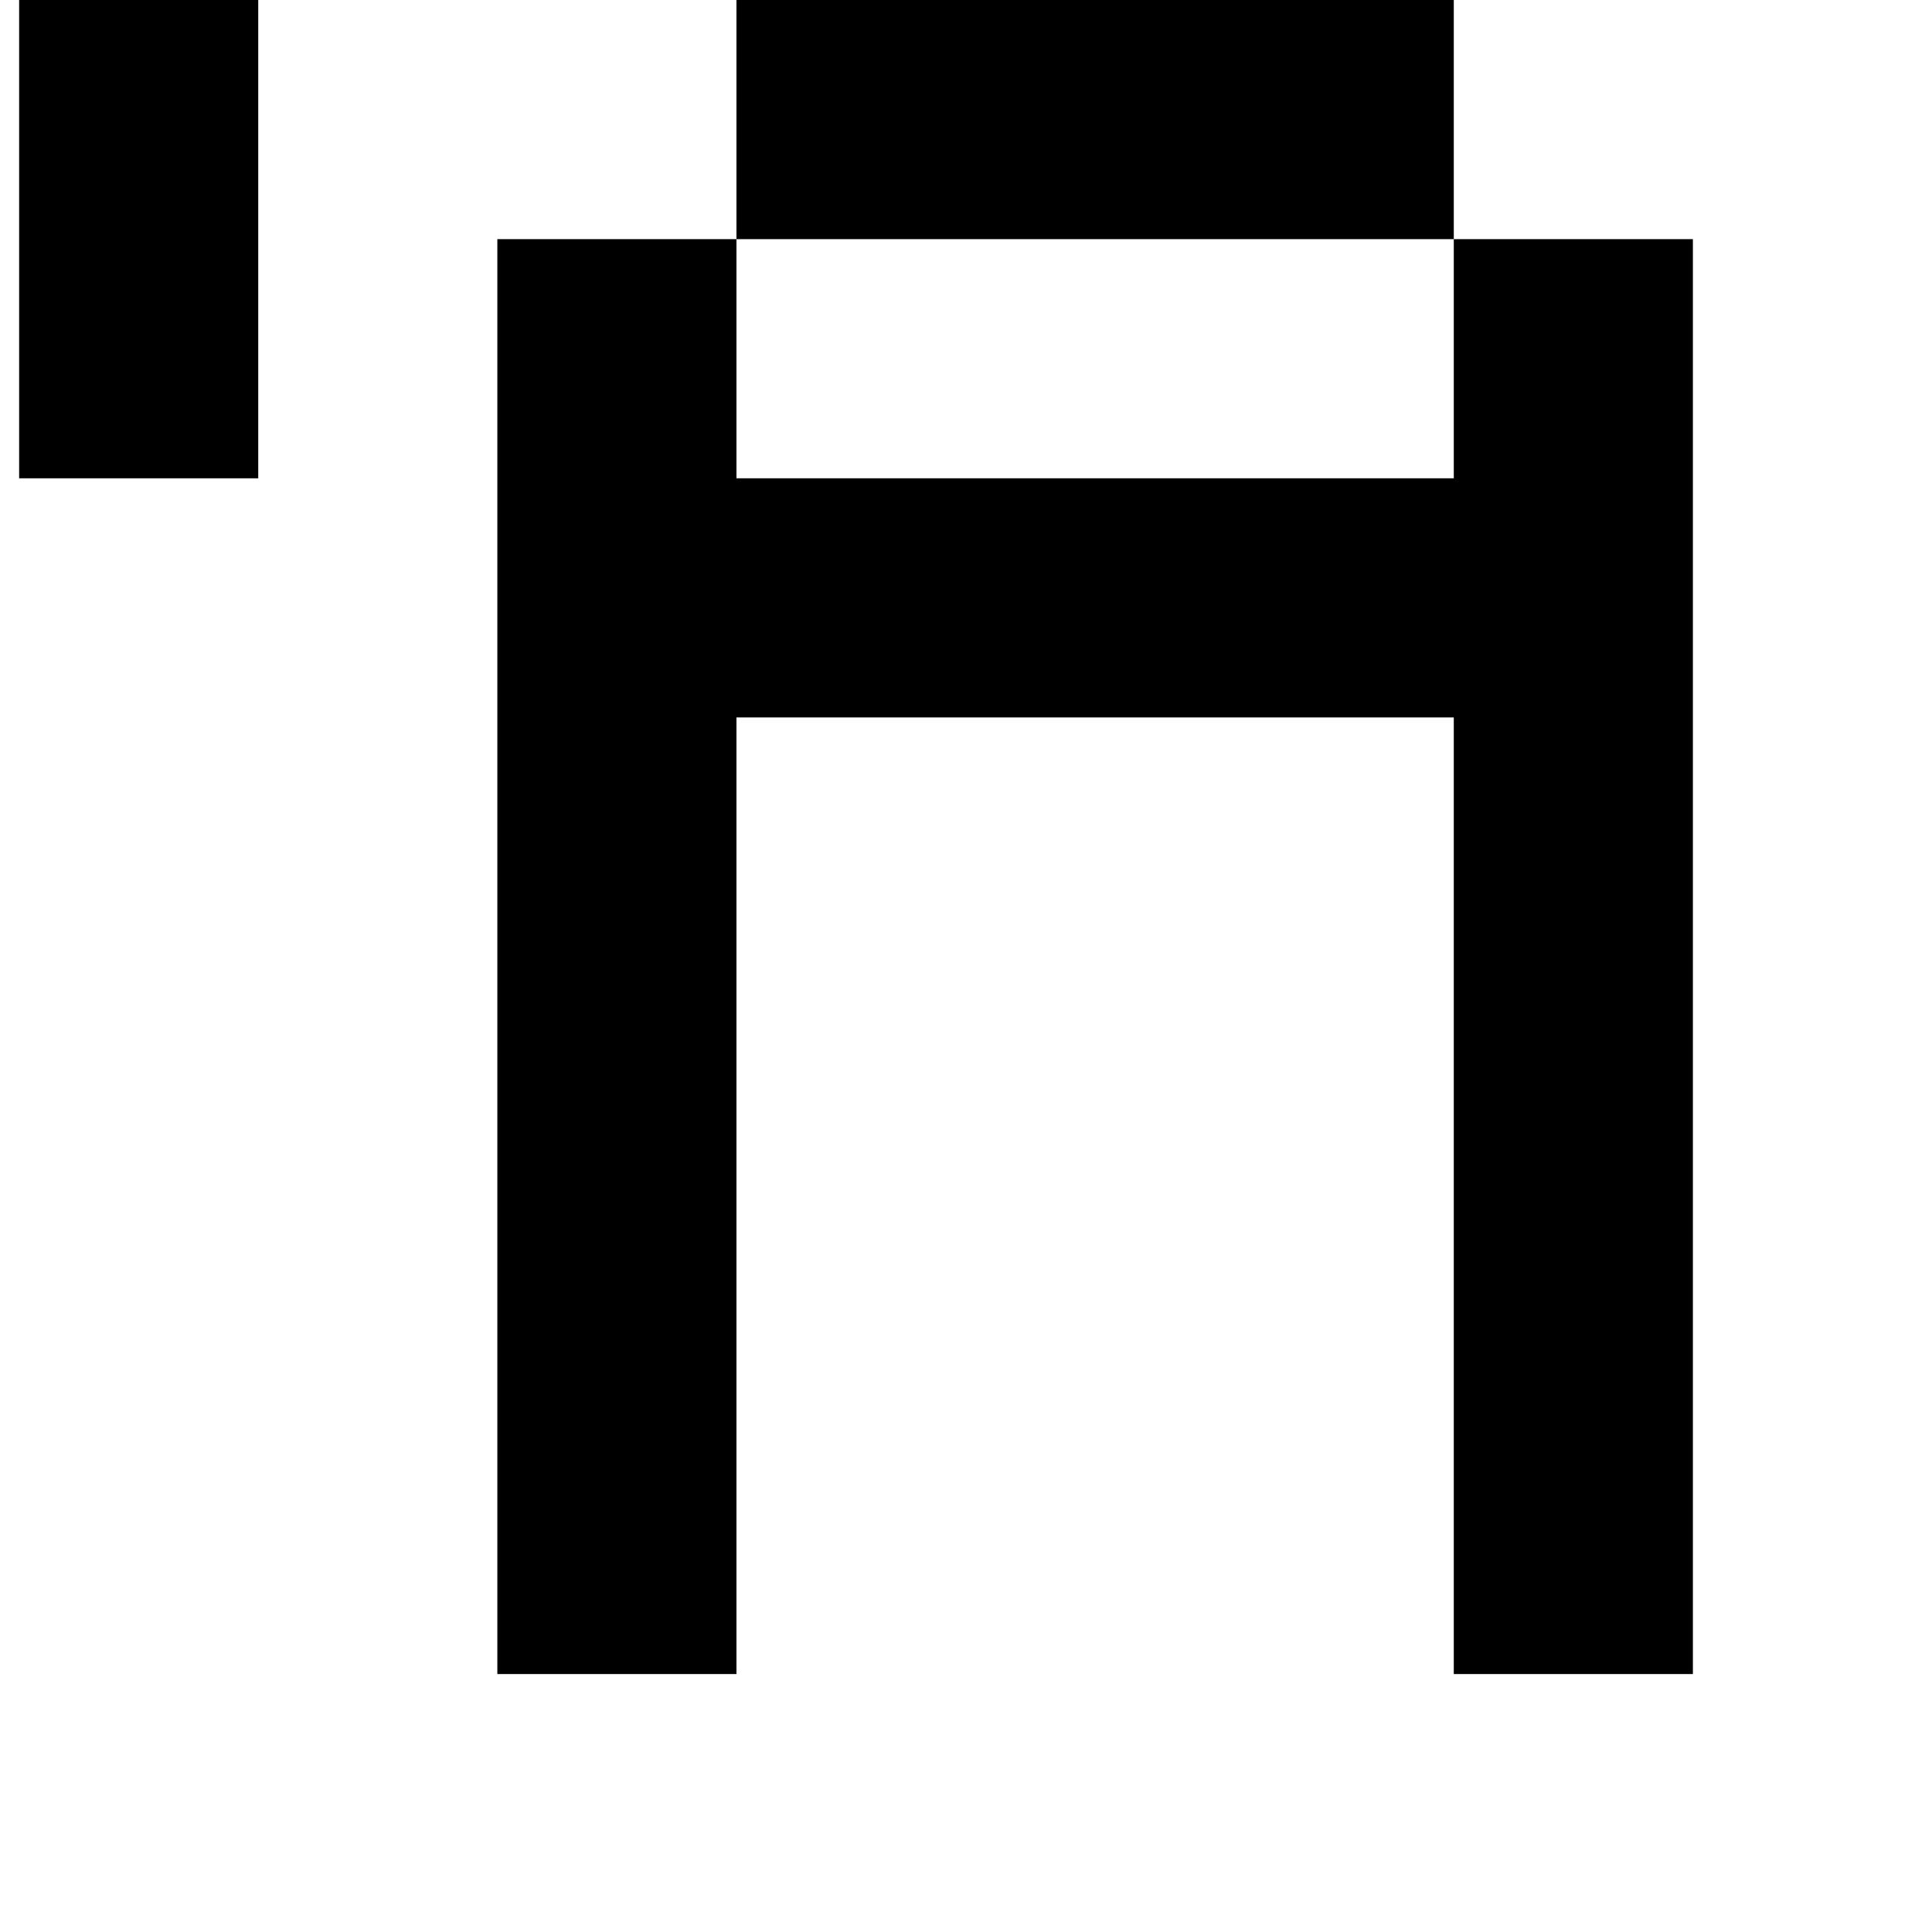
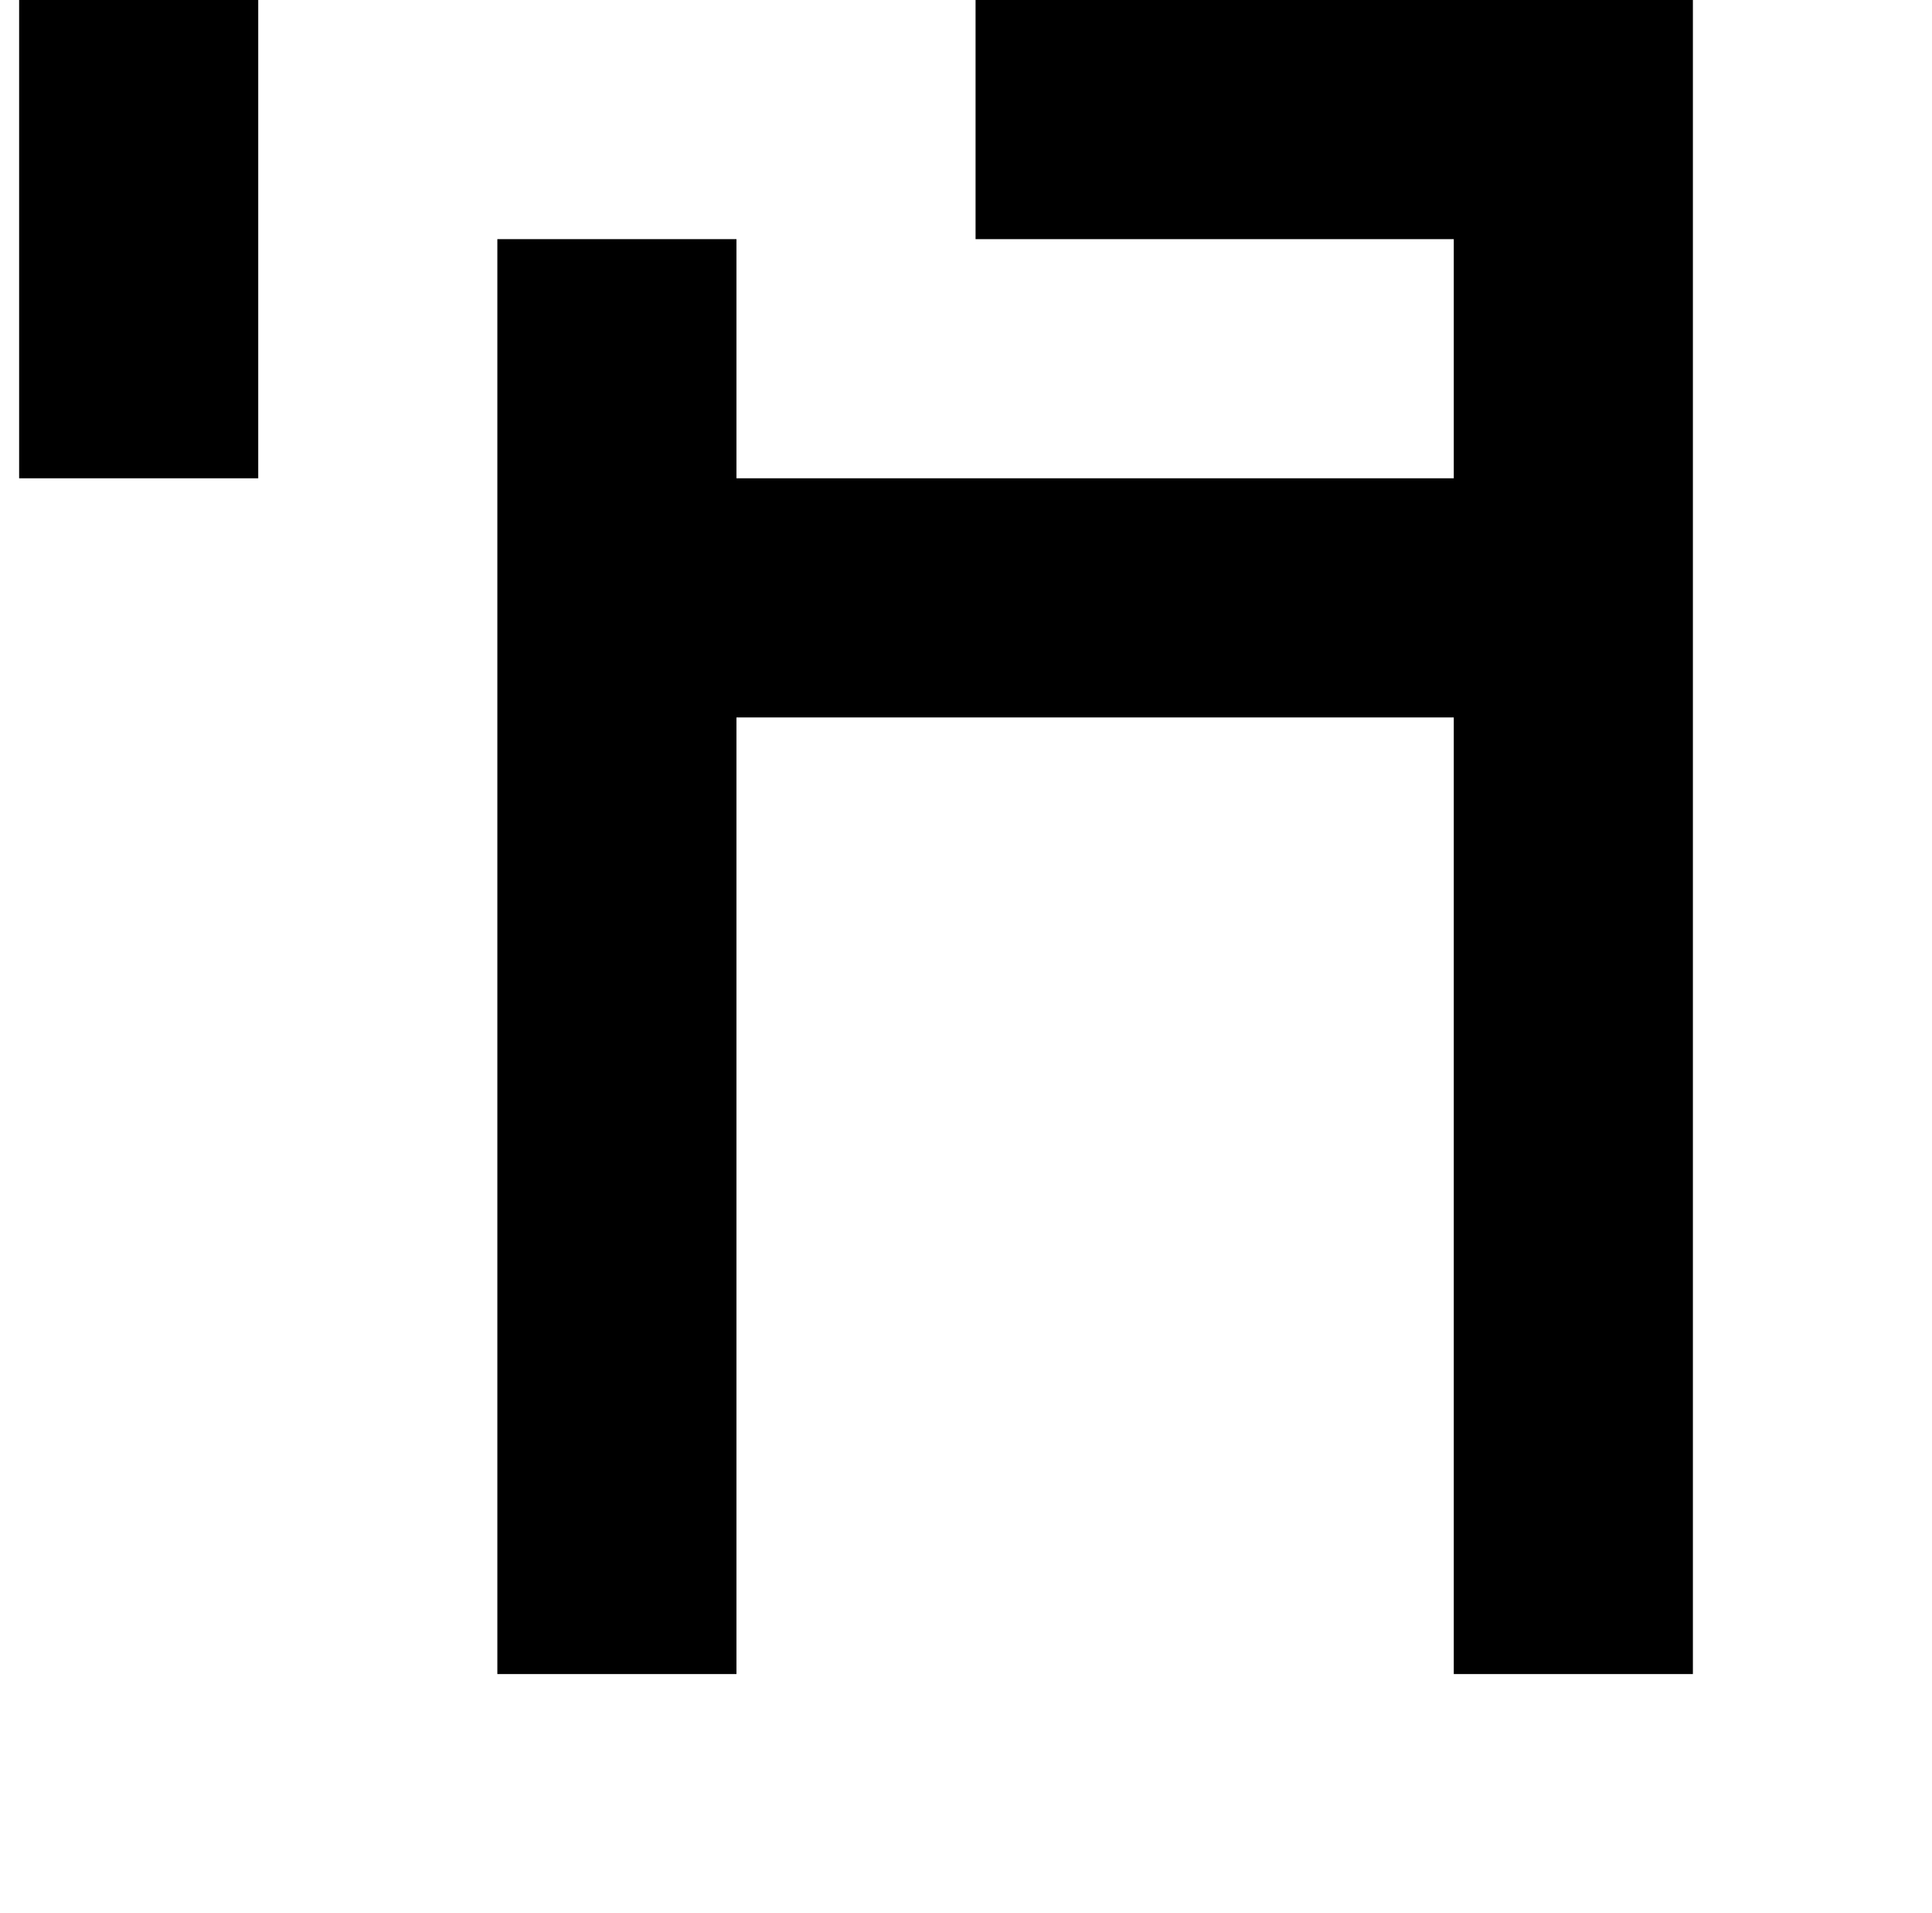
<svg xmlns="http://www.w3.org/2000/svg" version="1.1" viewBox="-10 0 1010 1000">
-   <path fill="currentColor" d="M750 875v-125v-125v-125v-125h-125h-125h-125v125v125v125v125h-125v-125v-125v-125v-125v-125v-125h125v125h125h125h125v-125h125v125v125v125v125v125v125h-125zM0 250v-125v-125h125v125v125h-125zM750 125h-125h-125h-125v-125h125h125h125v125z" />
+   <path fill="currentColor" d="M750 875v-125v-125v-125v-125h-125h-125h-125v125v125v125v125h-125v-125v-125v-125v-125v-125v-125h125v125h125h125h125v-125h125v125v125v125v125v125v125h-125zM0 250v-125v-125h125v125v125h-125zM750 125h-125h-125v-125h125h125h125v125z" />
</svg>